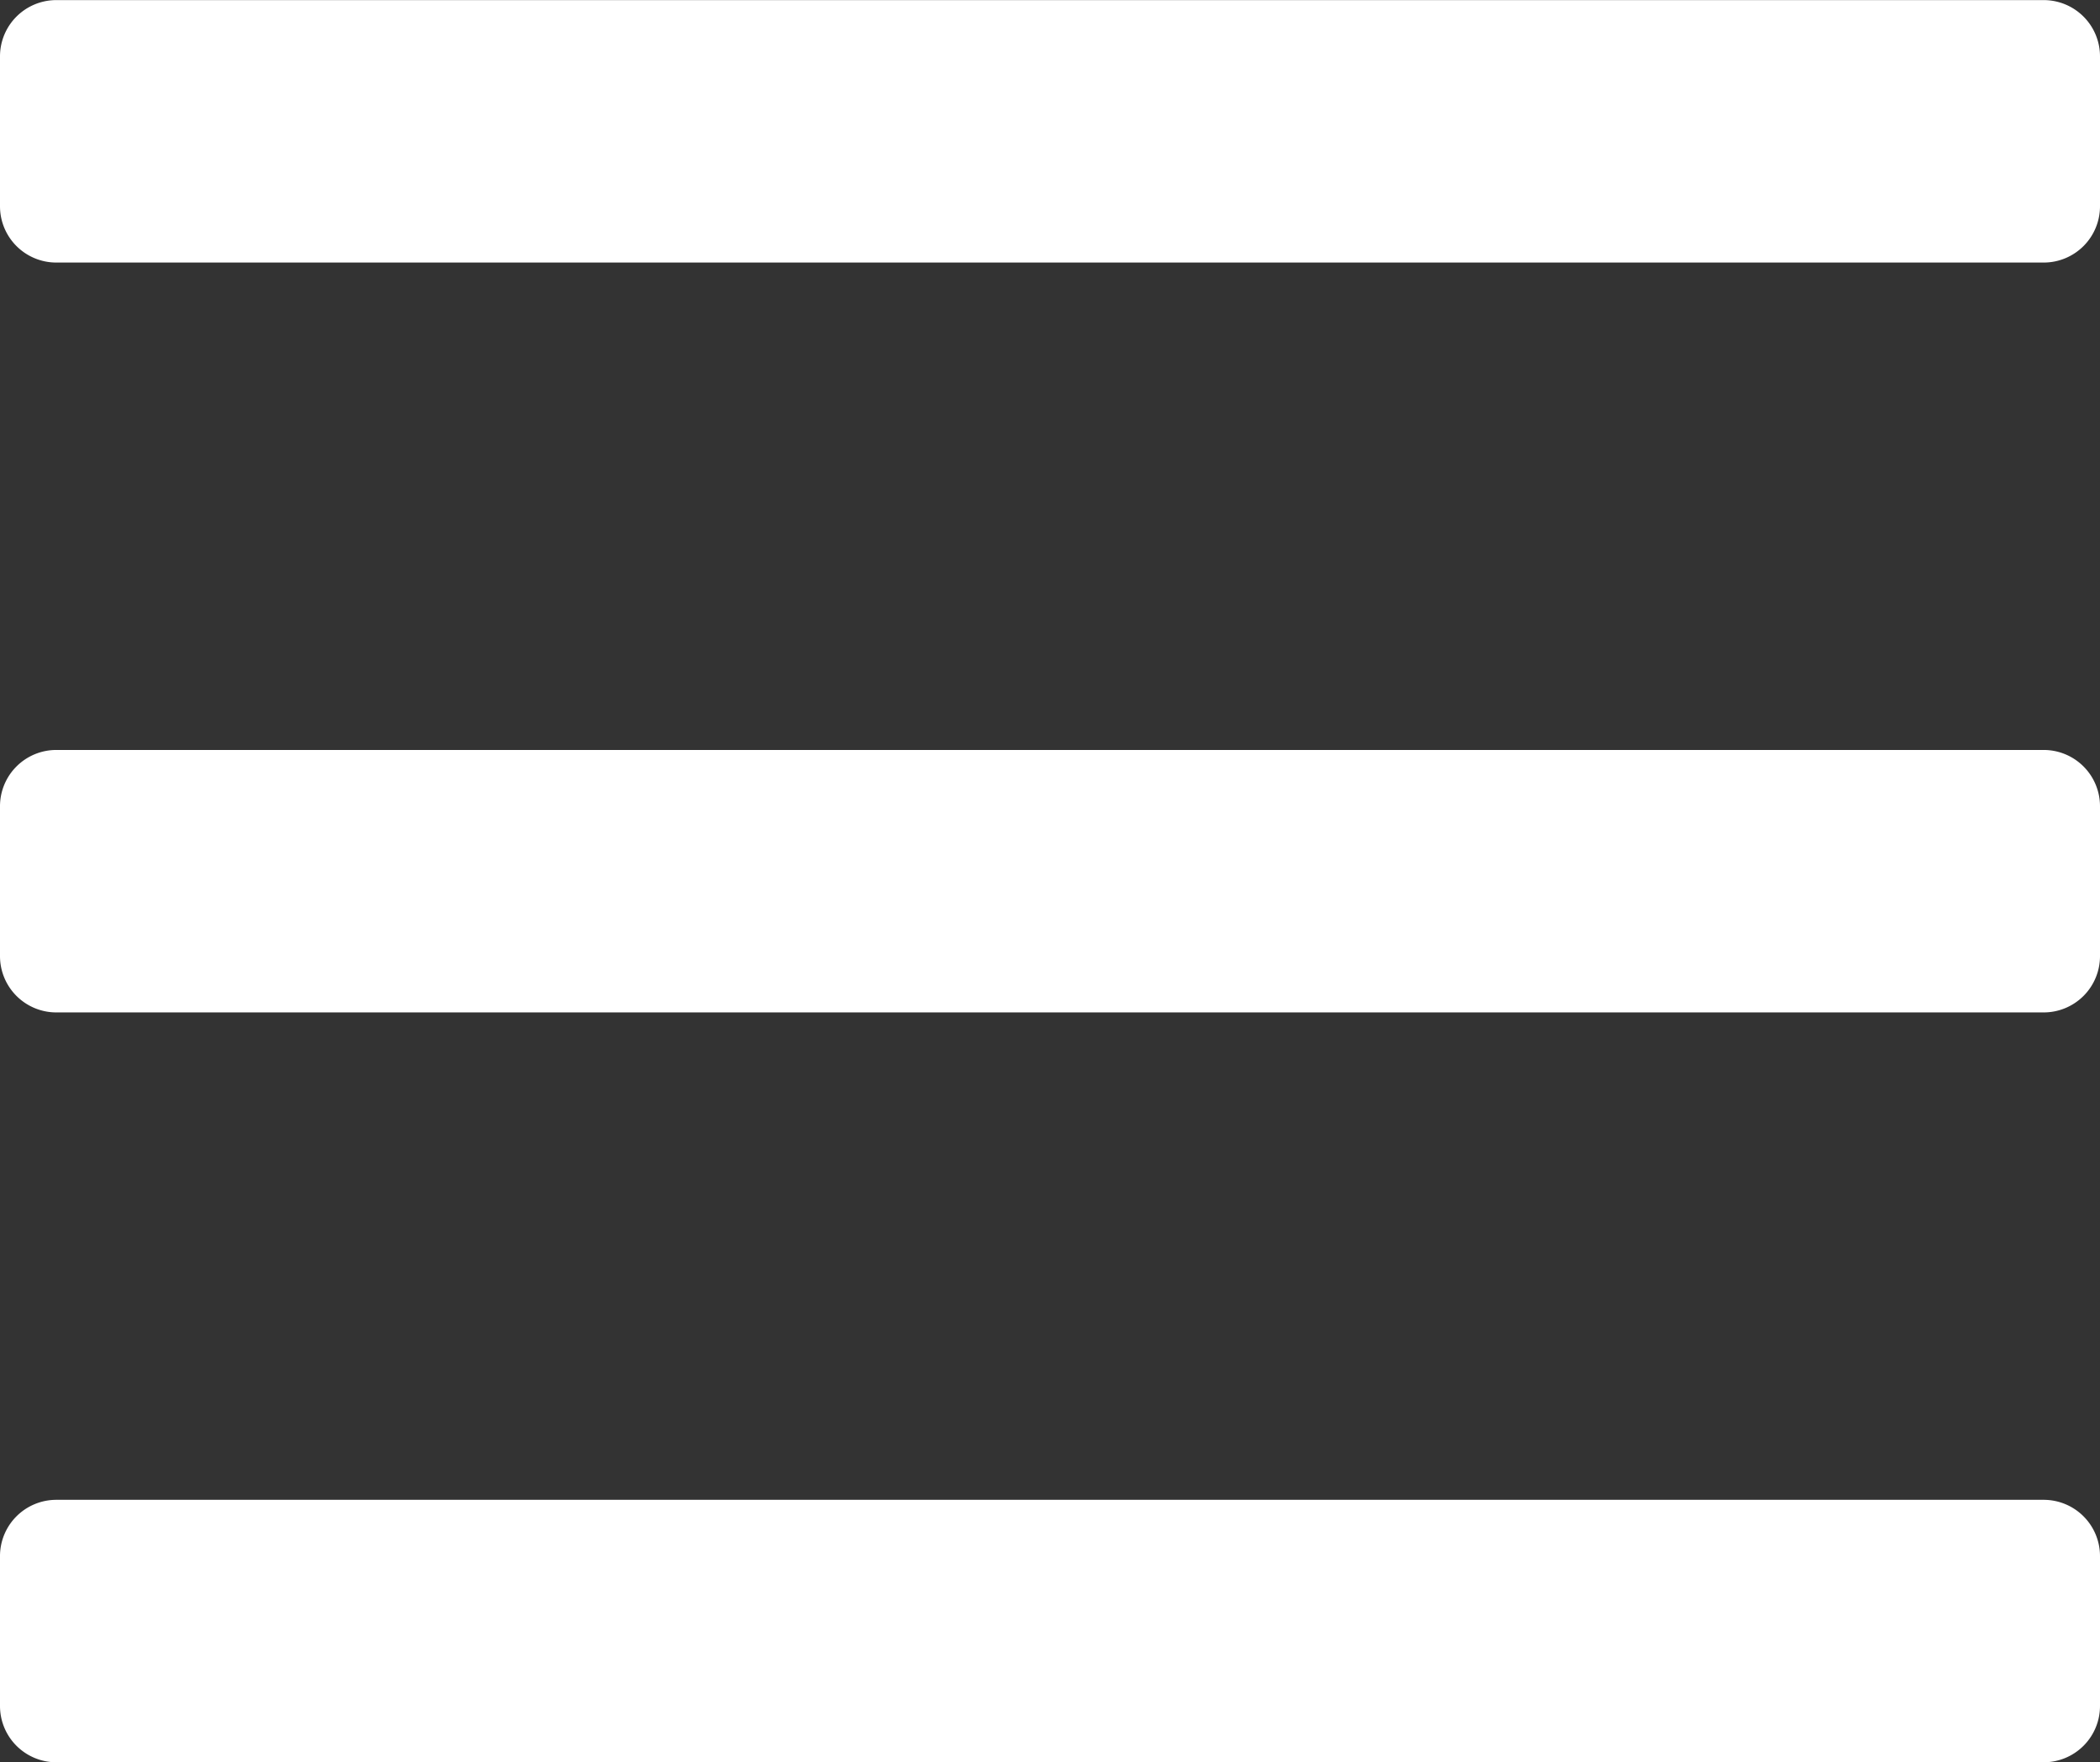
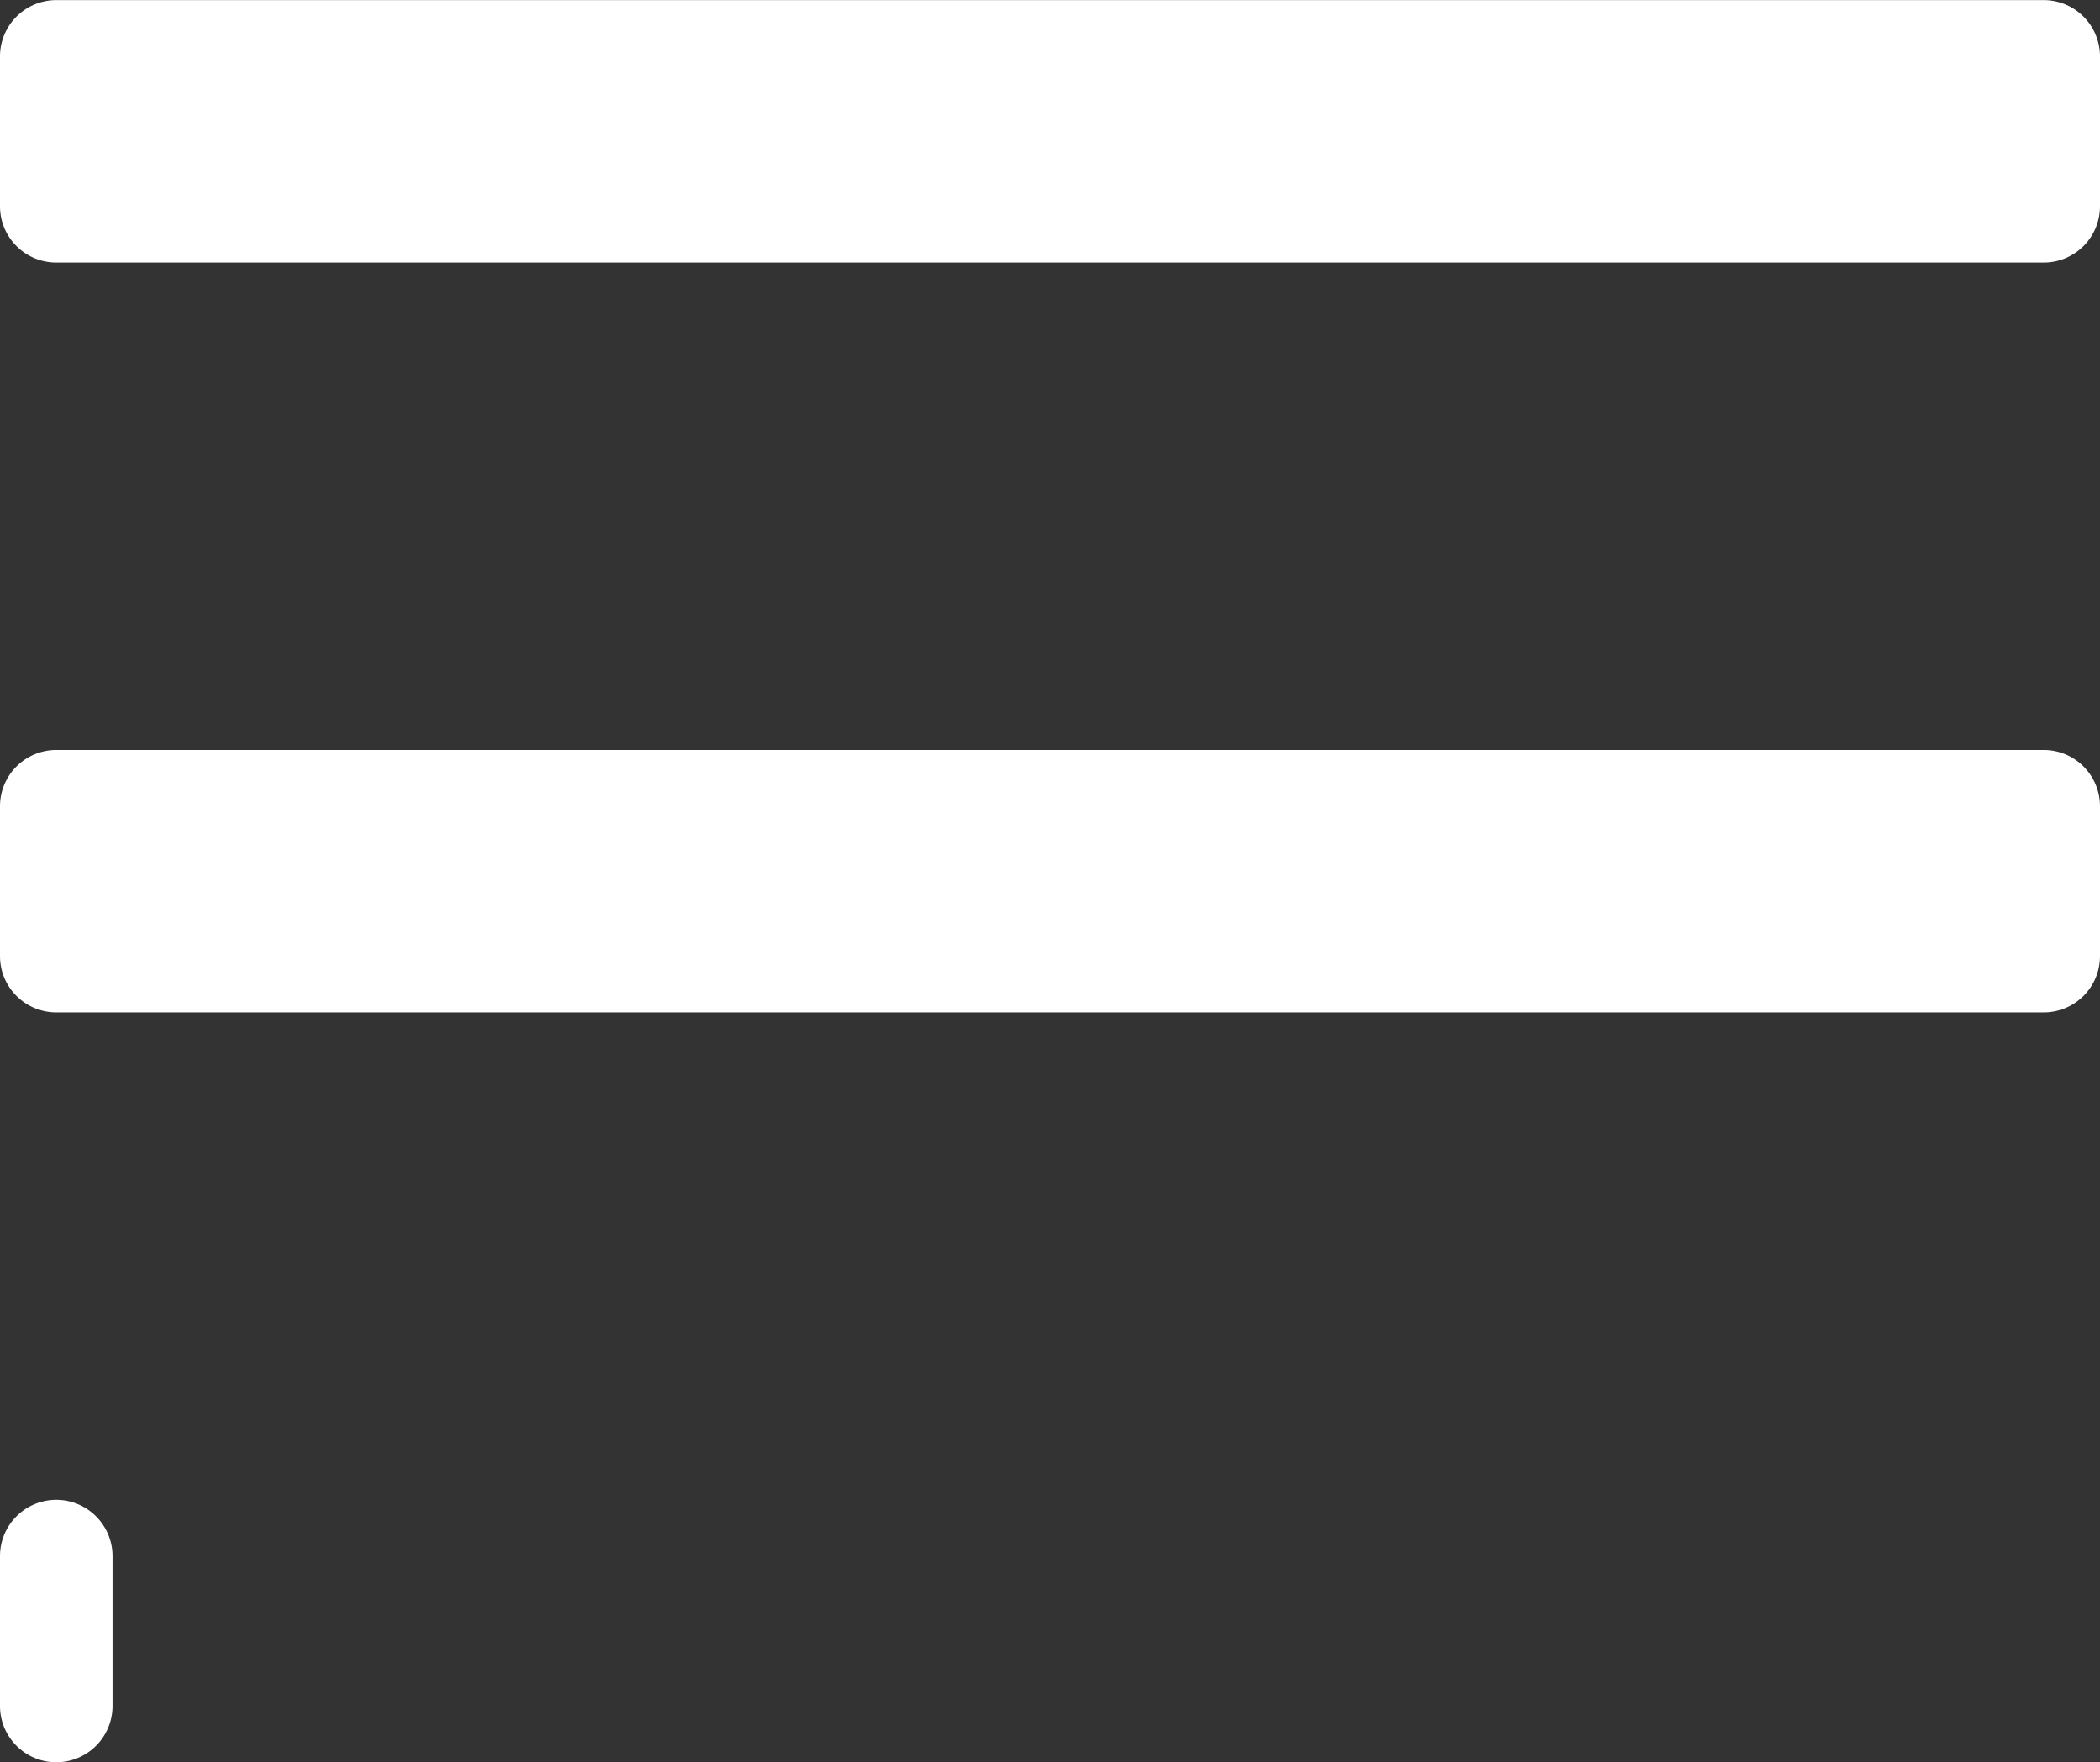
<svg xmlns="http://www.w3.org/2000/svg" width="21" height="17.625">
  <rect width="100%" height="100%" fill="#333333" stroke="none" />
-   <path d="M20.438 2.626A.563.563 0 0021 2.063v-1.5a.563.563 0 00-.562-.562H.563A.563.563 0 000 .563v1.5a.563.563 0 00.563.563zm0 7.5A.563.563 0 0021 9.563v-1.5a.563.563 0 00-.562-.562H.563A.563.563 0 000 8.063v1.5a.563.563 0 00.563.563zm0 7.5a.563.563 0 00.562-.563v-1.5a.563.563 0 00-.562-.562H.563a.563.563 0 00-.563.562v1.5a.563.563 0 00.563.563z" fill="#fff" />
+   <path d="M20.438 2.626A.563.563 0 0021 2.063v-1.5a.563.563 0 00-.562-.562H.563A.563.563 0 000 .563v1.5a.563.563 0 00.563.563zm0 7.5A.563.563 0 0021 9.563v-1.5a.563.563 0 00-.562-.562H.563A.563.563 0 000 8.063v1.5a.563.563 0 00.563.563m0 7.5a.563.563 0 00.562-.563v-1.5a.563.563 0 00-.562-.562H.563a.563.563 0 00-.563.562v1.5a.563.563 0 00.563.563z" fill="#fff" />
</svg>